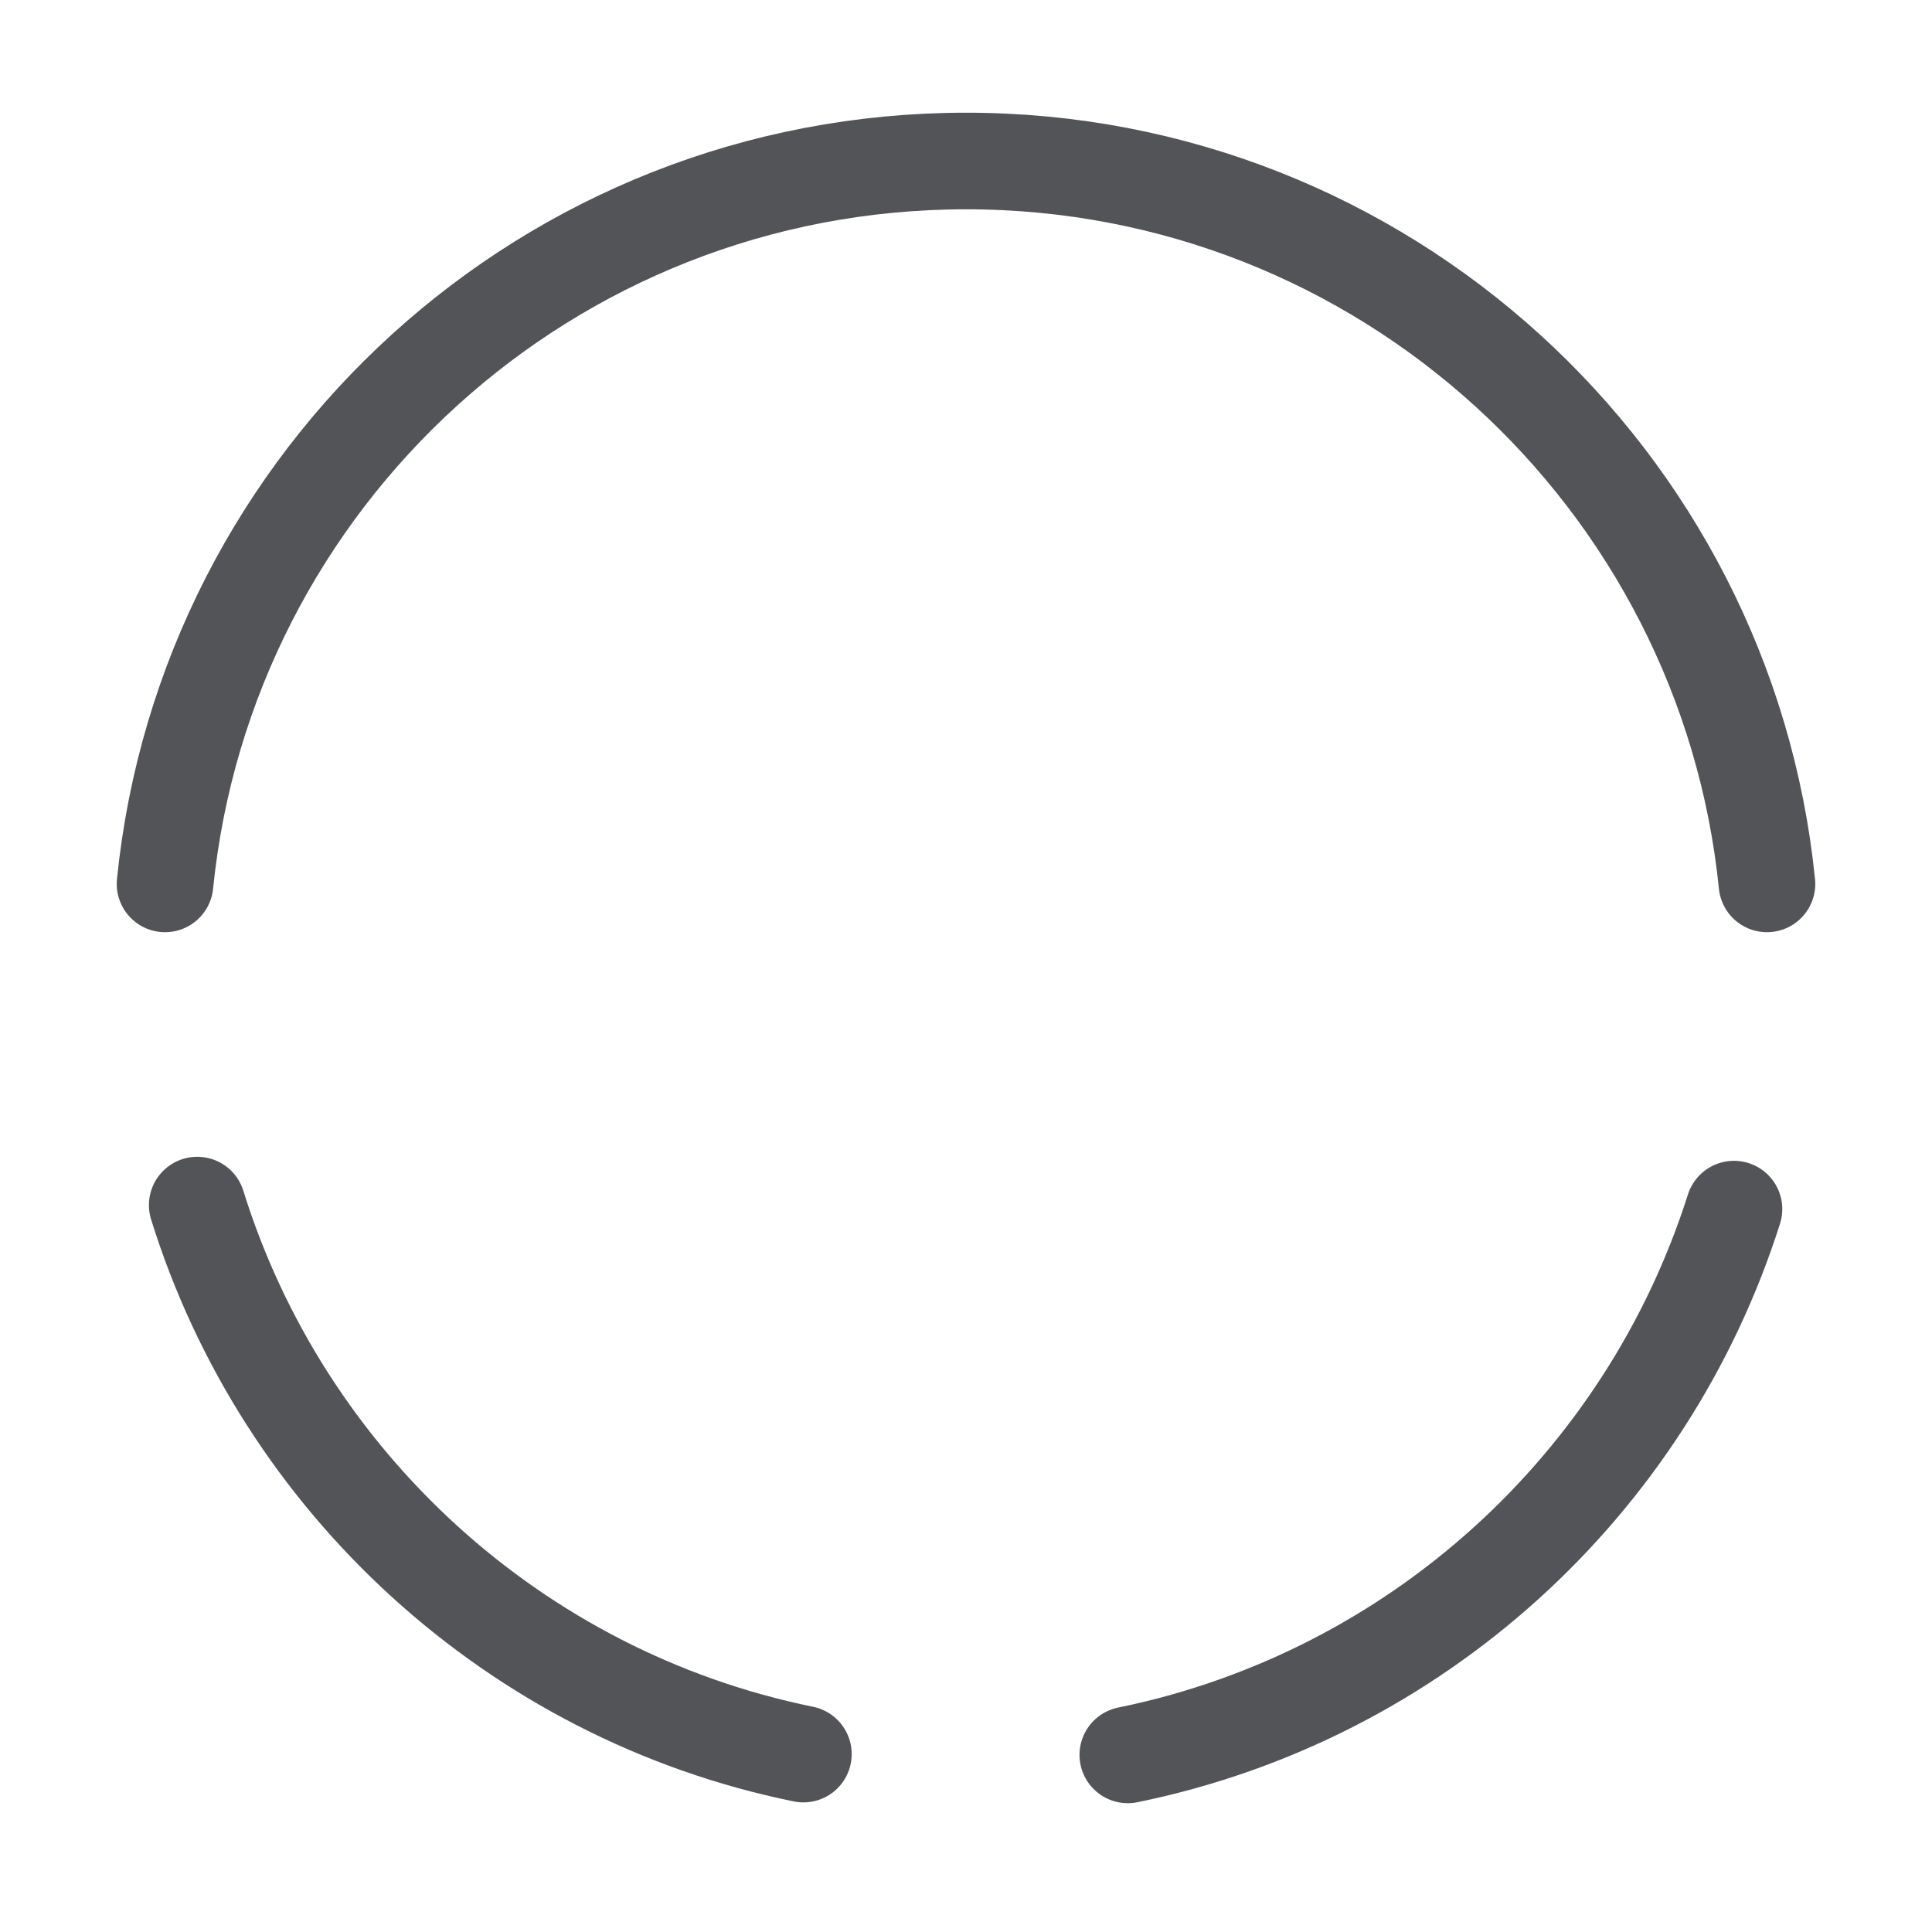
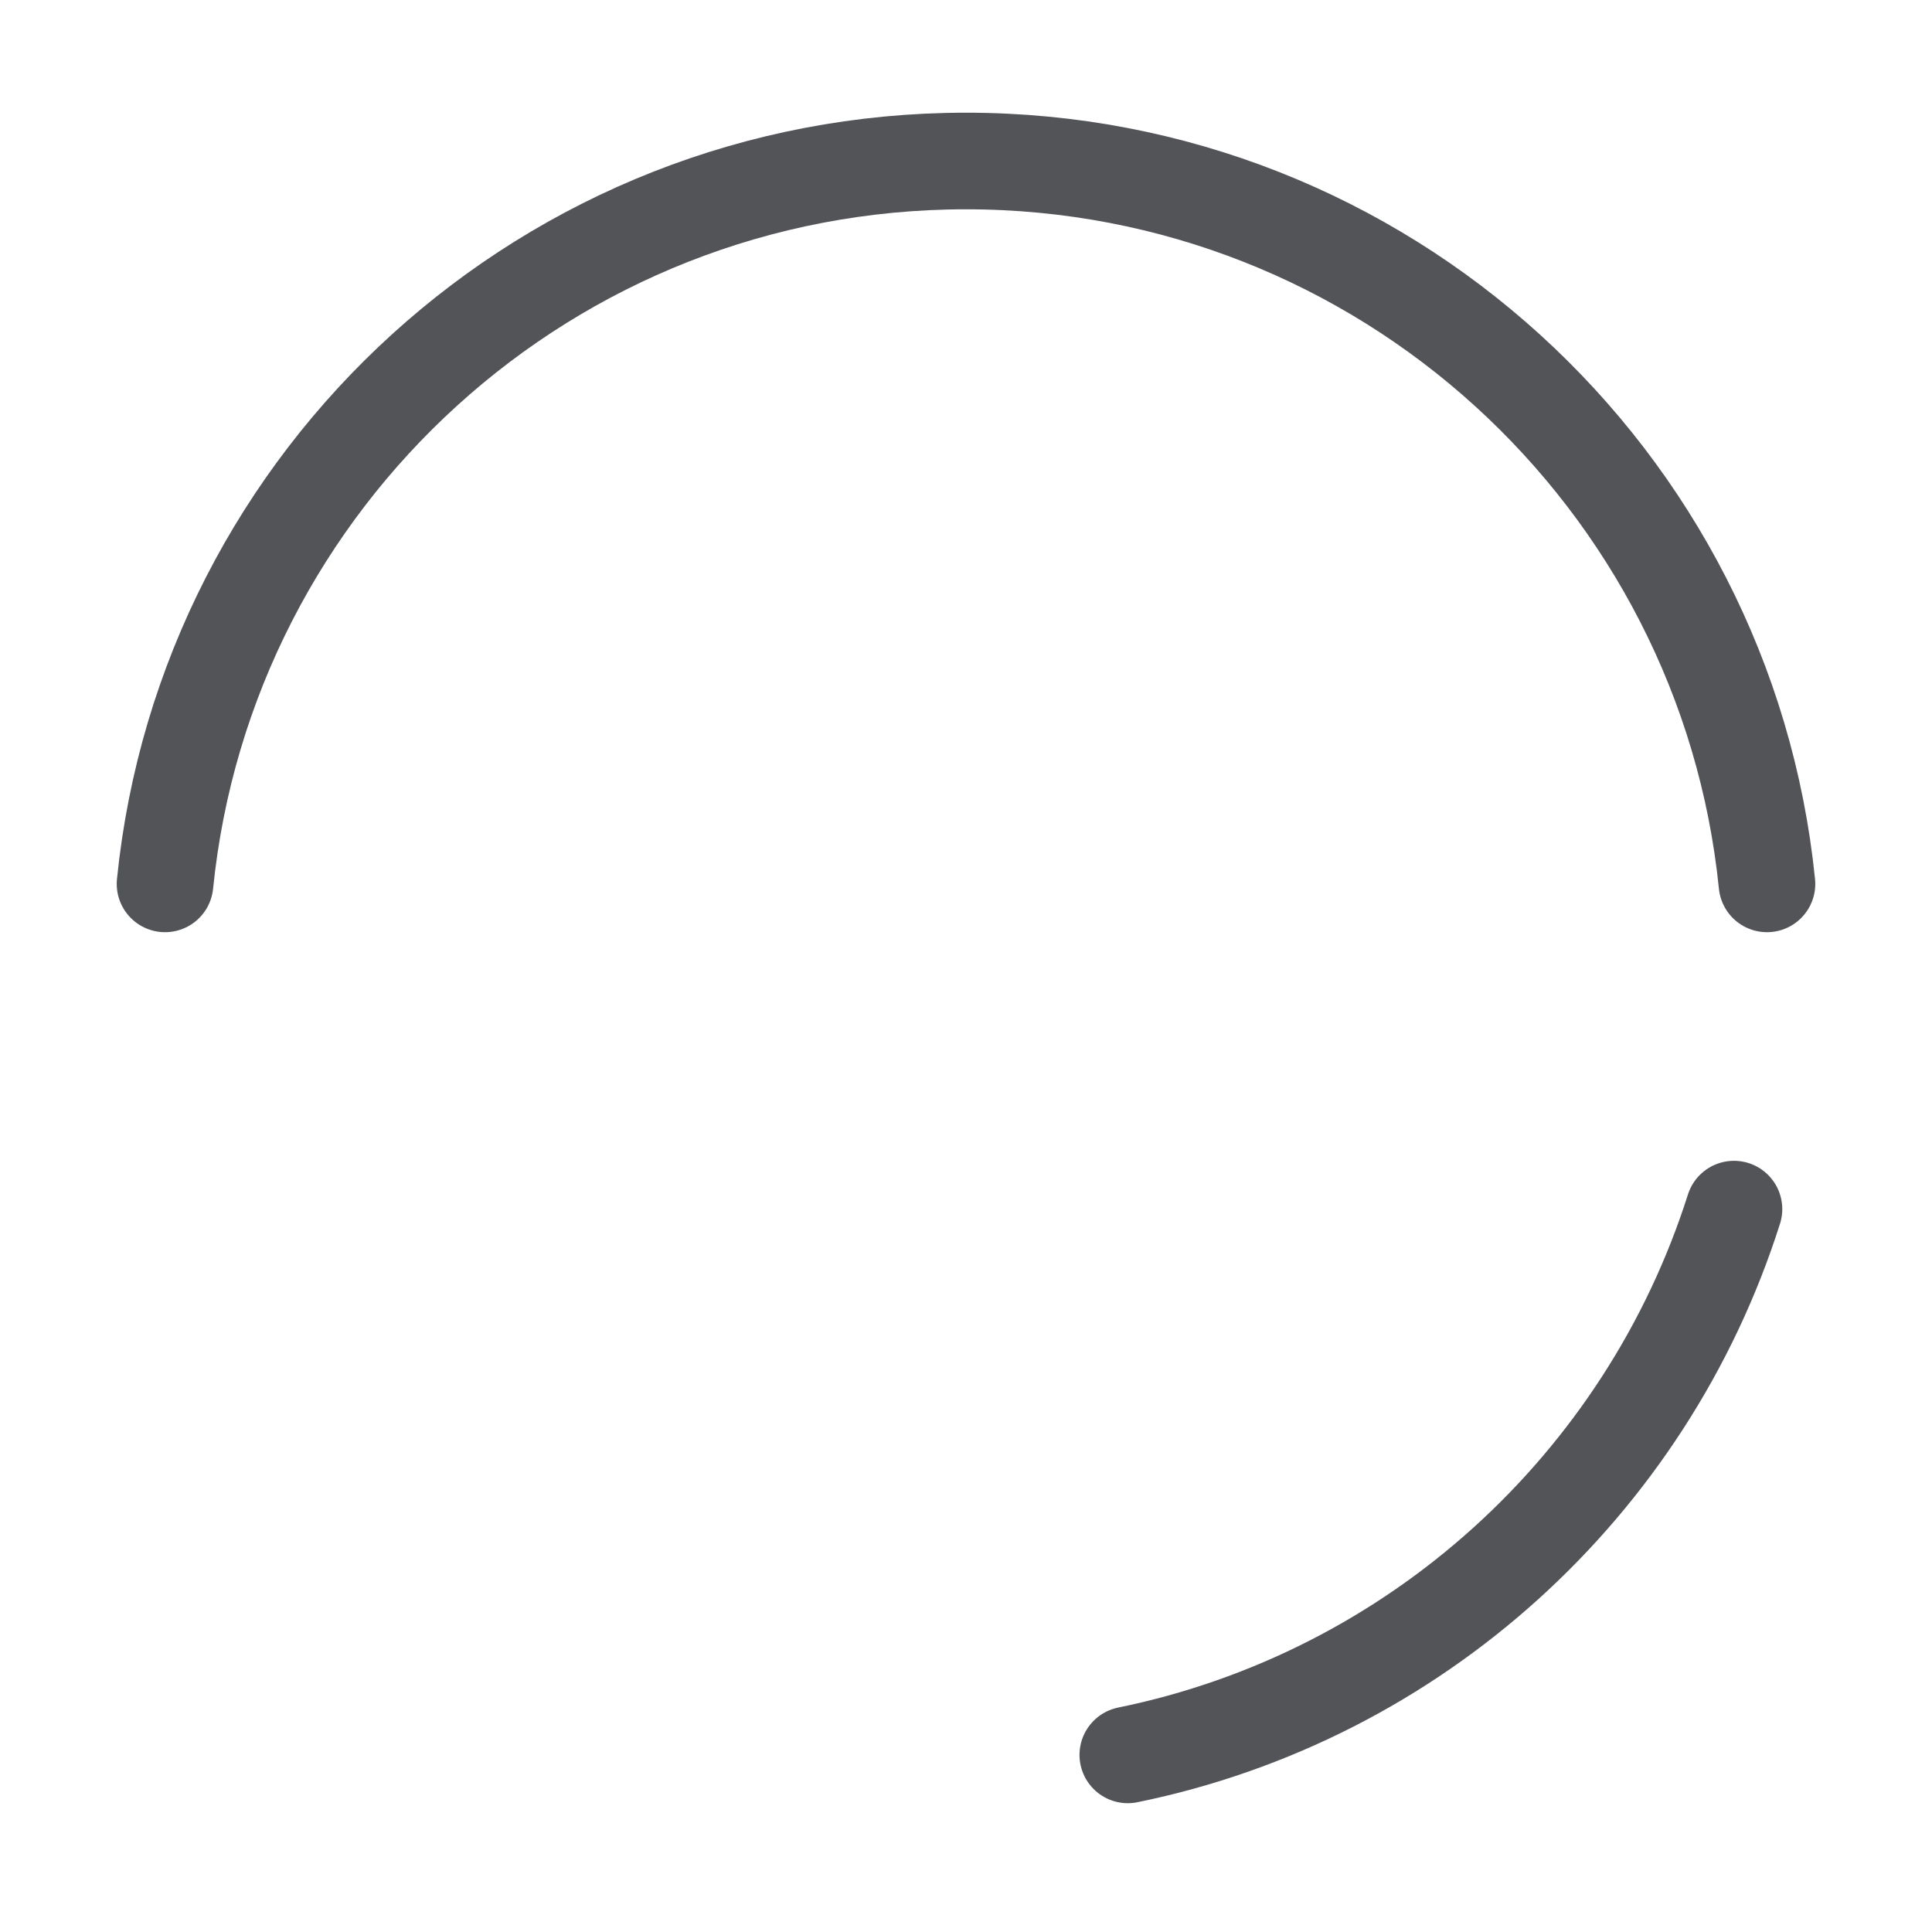
<svg xmlns="http://www.w3.org/2000/svg" width="24" height="24" viewBox="0 0 24 24" fill="none">
  <g id="vuesax/linear/status">
    <g id="status">
-       <path id="Vector" d="M2.45 14.97C3.52 18.41 6.4 21.06 9.98 21.79" stroke="#525458" stroke-width="1.2" stroke-miterlimit="10" stroke-linecap="round" stroke-linejoin="round" />
      <path id="Vector_2" d="M2.05 10.98C2.56 5.93 6.82 2 12 2C17.18 2 21.44 5.94 21.95 10.98" stroke="#525458" stroke-width="1.2" stroke-miterlimit="10" stroke-linecap="round" stroke-linejoin="round" />
      <path id="Vector_3" d="M14.01 21.8C17.58 21.07 20.45 18.45 21.54 15.02" stroke="#525458" stroke-width="1.2" stroke-miterlimit="10" stroke-linecap="round" stroke-linejoin="round" />
    </g>
  </g>
</svg>